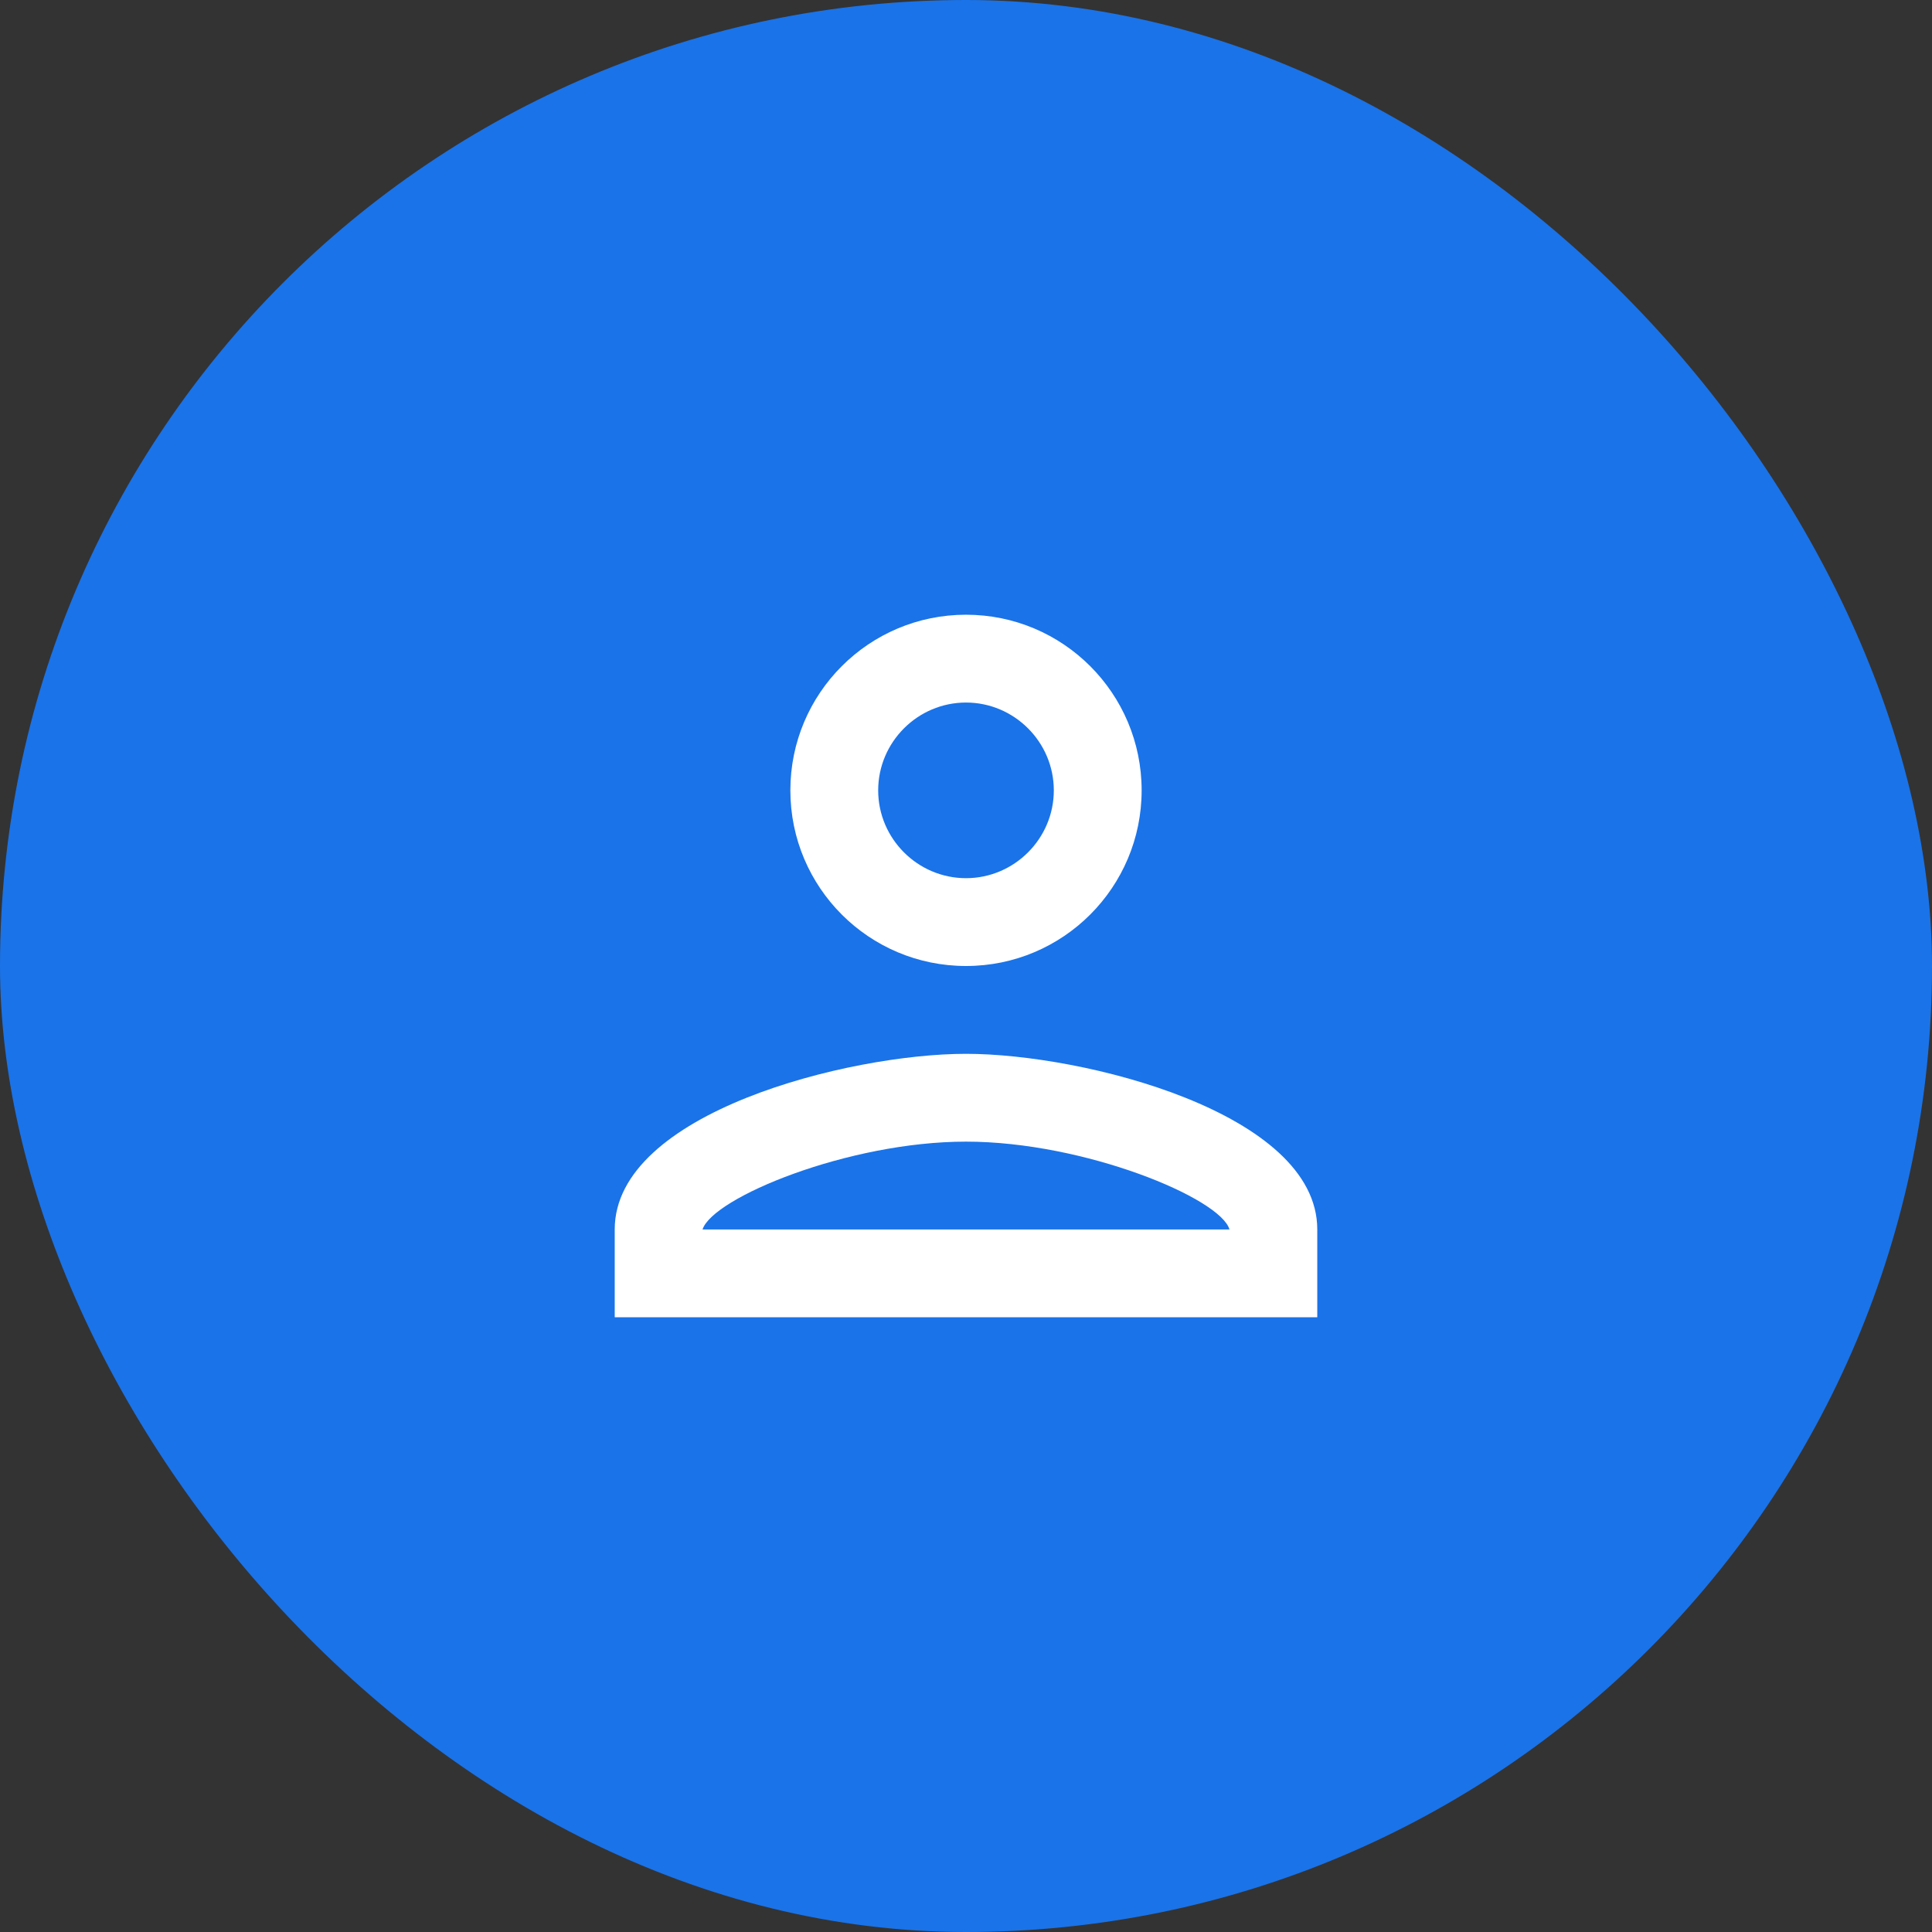
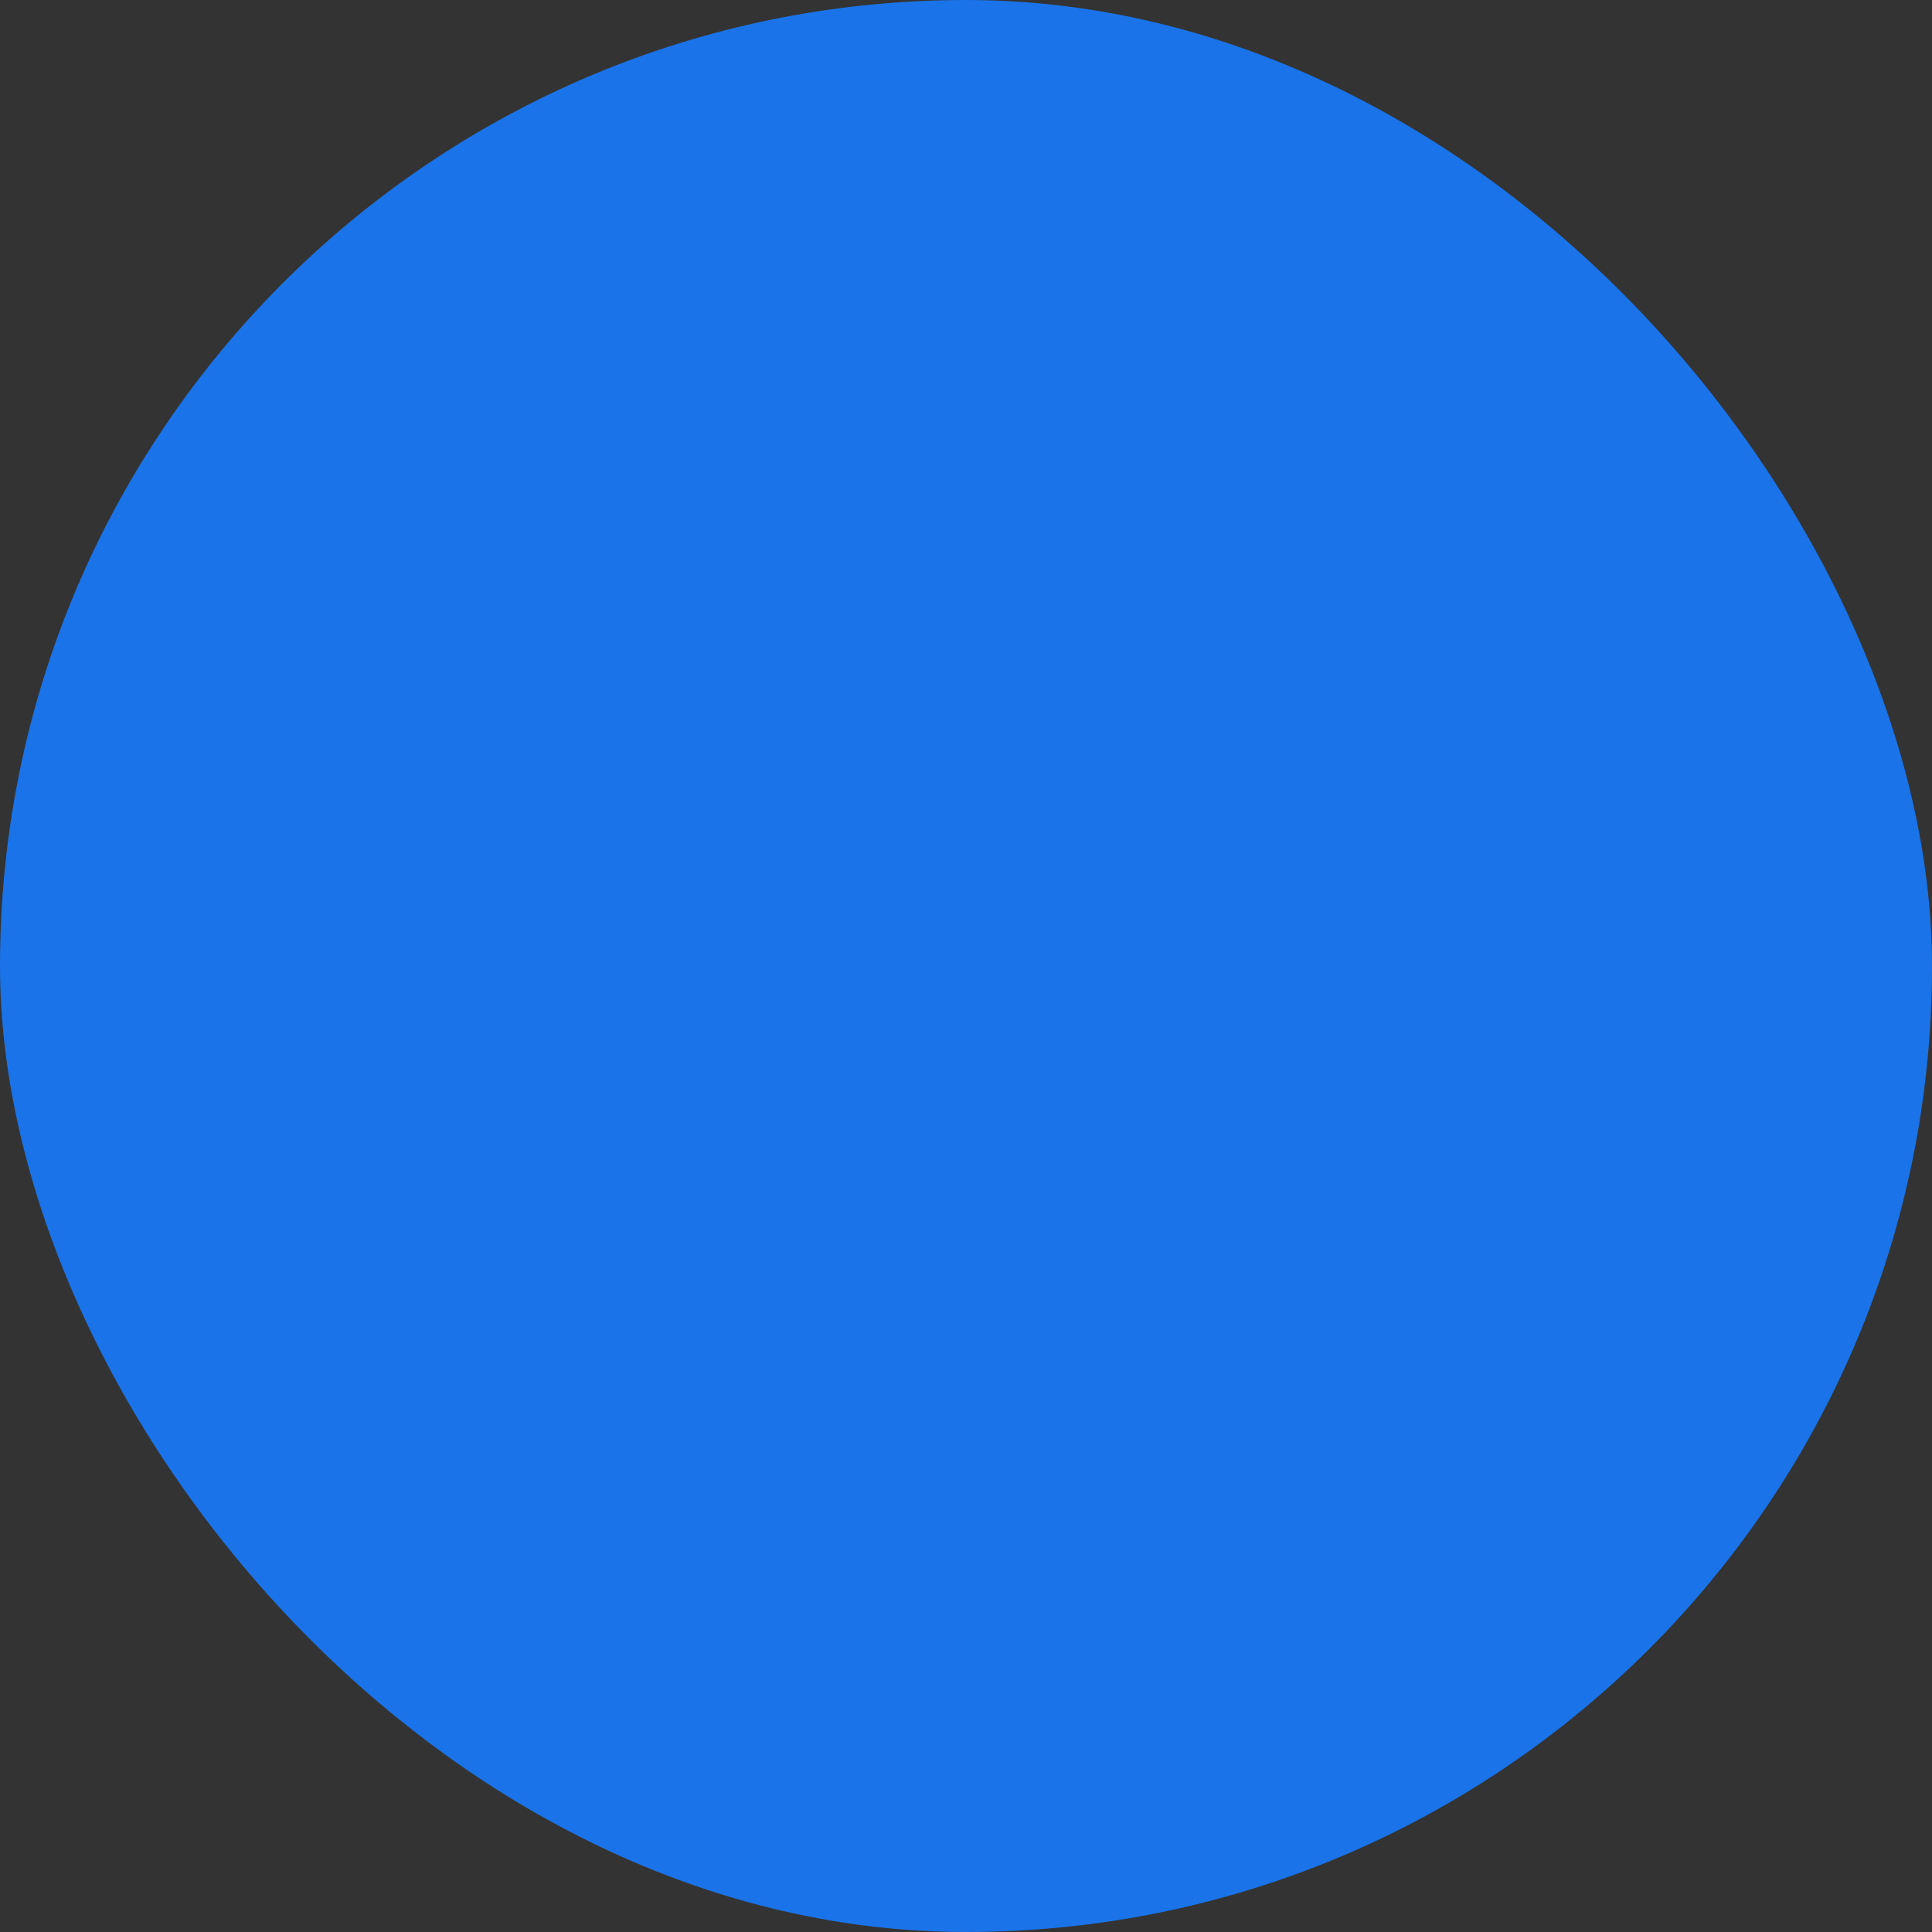
<svg xmlns="http://www.w3.org/2000/svg" width="44" height="44" viewBox="0 0 44 44" fill="none">
  <rect x="0" y="0" width="44" height="44" fill="#333333" stroke="none" />
  <rect width="44" height="44" rx="22" fill="#1A73E8" />
-   <path d="M22 16C23.1 16 24 16.9 24 18C24 19.1 23.1 20 22 20C20.9 20 20 19.1 20 18C20 16.9 20.9 16 22 16ZM22 26C24.7 26 27.8 27.29 28 28H16C16.23 27.28 19.31 26 22 26ZM22 14C19.79 14 18 15.79 18 18C18 20.21 19.79 22 22 22C24.21 22 26 20.21 26 18C26 15.79 24.21 14 22 14ZM22 24C19.33 24 14 25.34 14 28V30H30V28C30 25.34 24.67 24 22 24Z" fill="white" />
</svg>